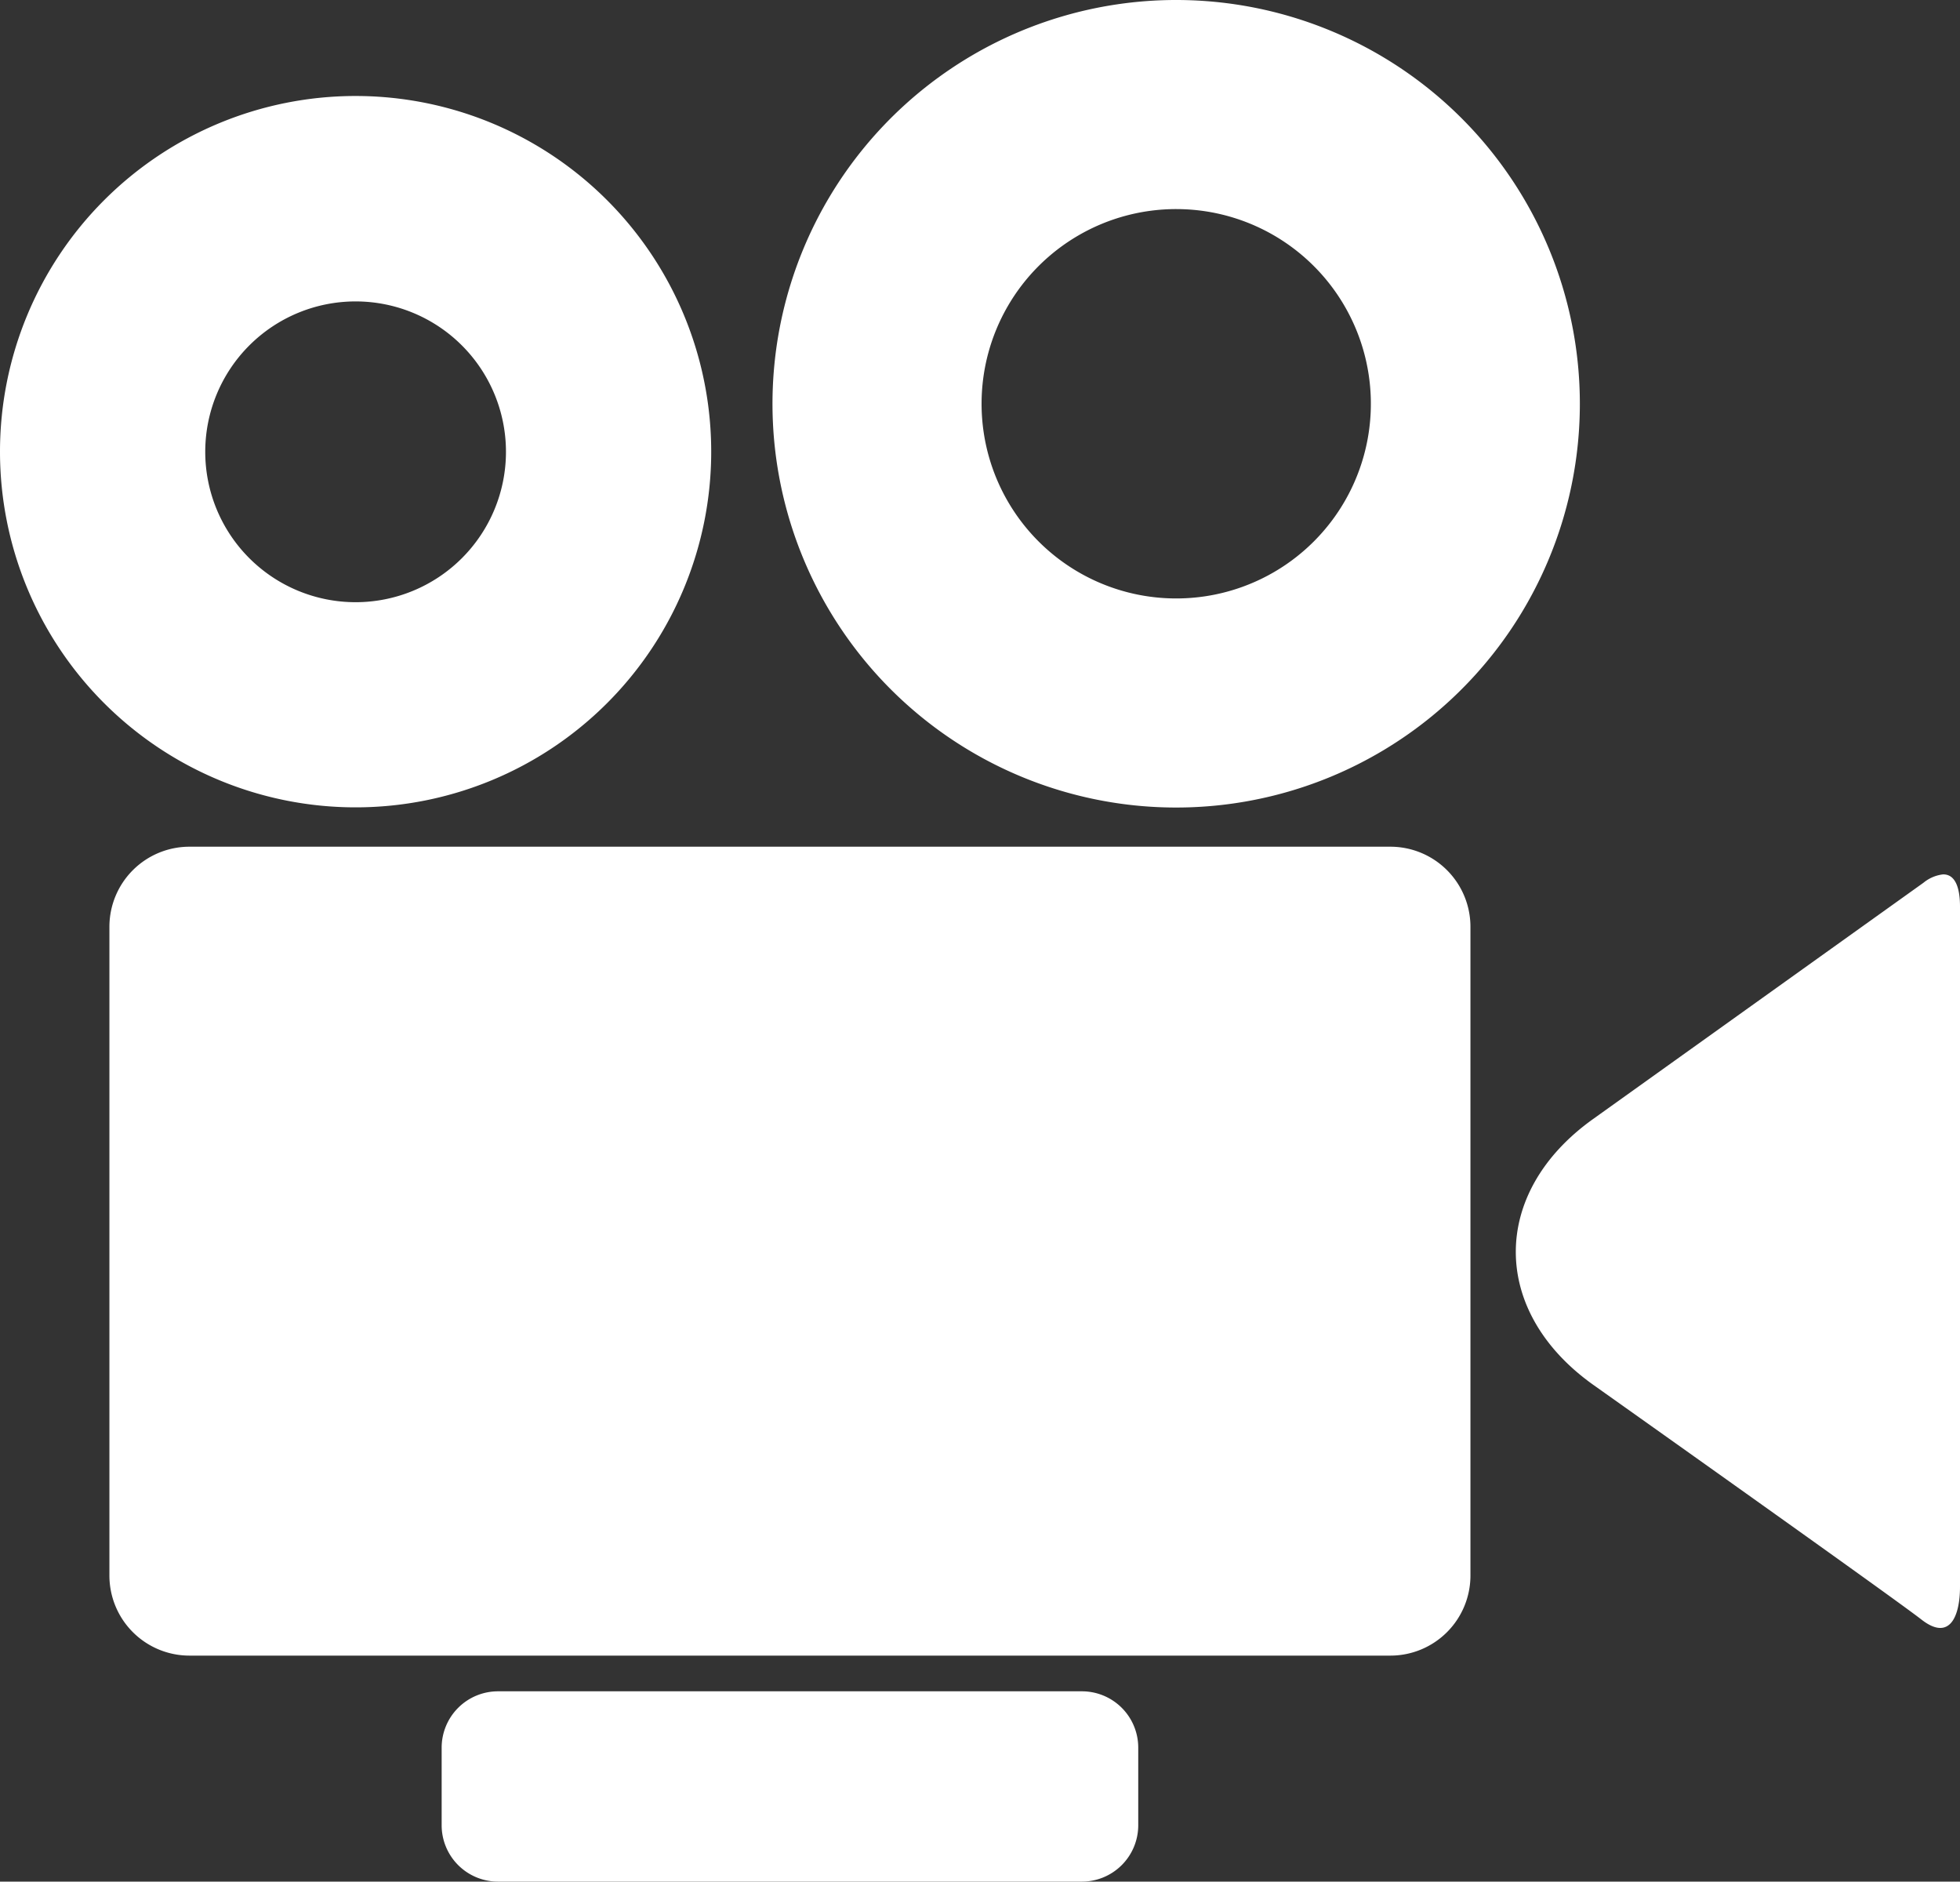
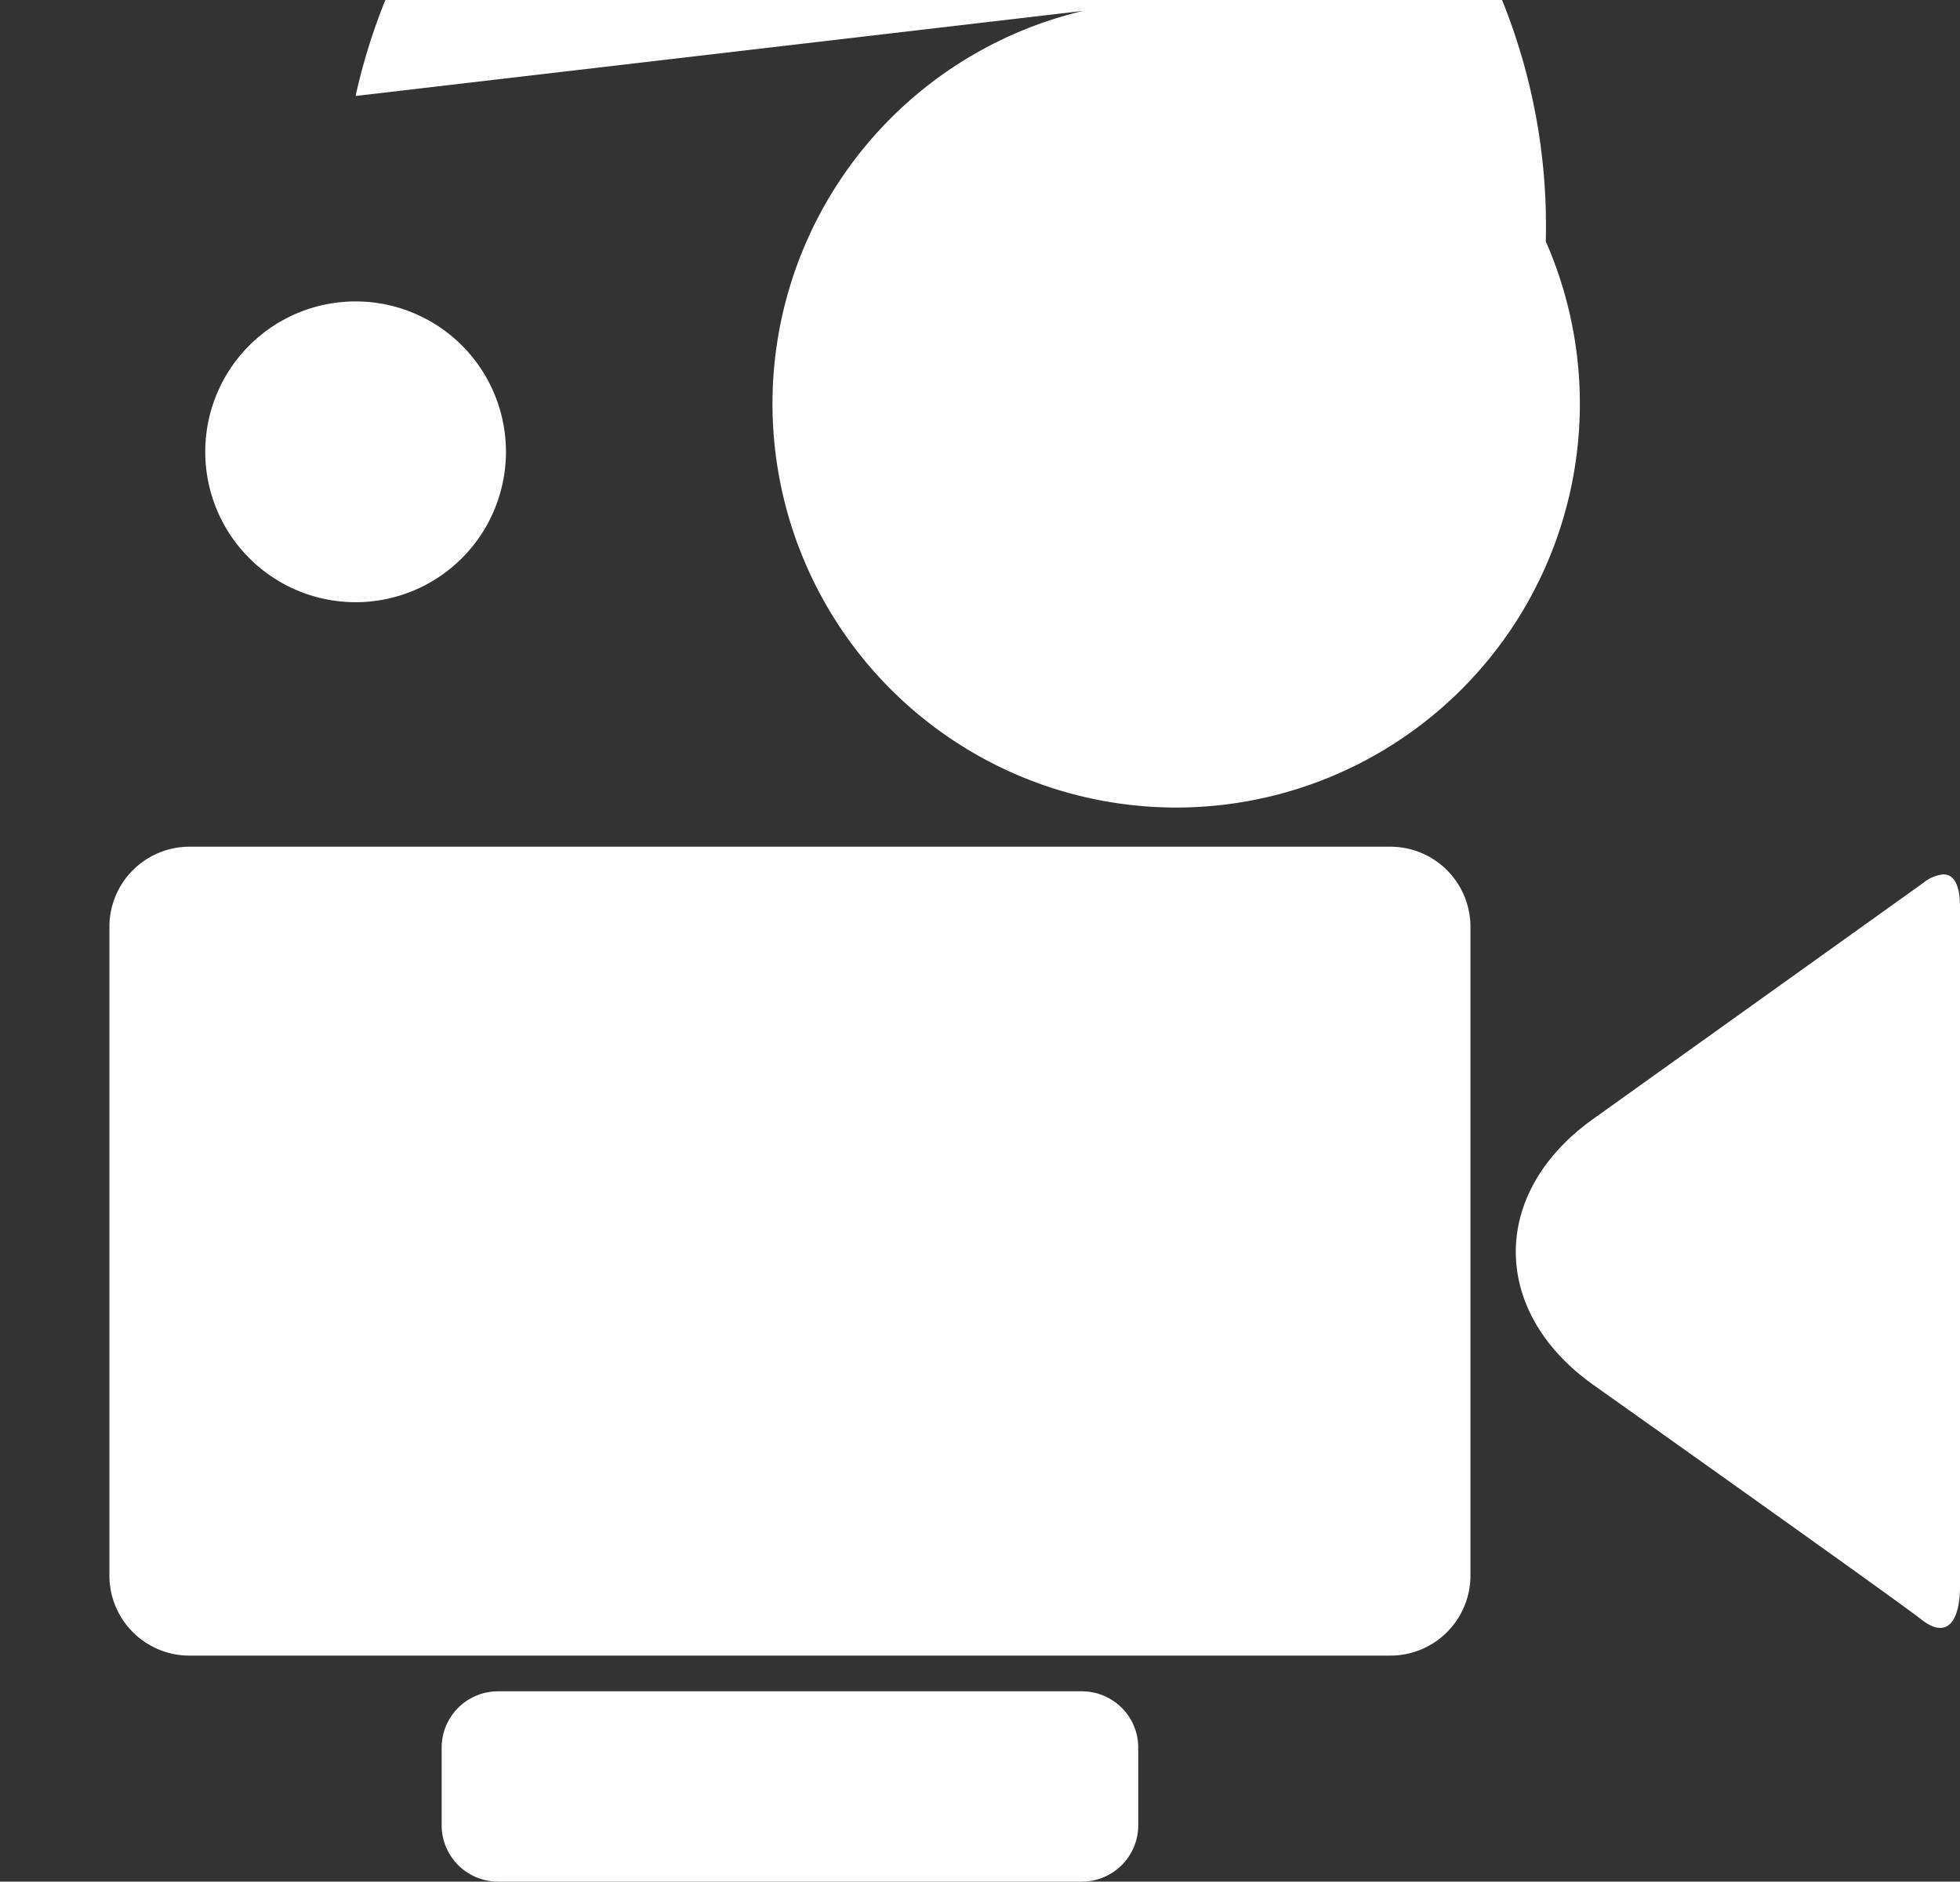
<svg xmlns="http://www.w3.org/2000/svg" id="Layer_1" data-name="Layer 1" viewBox="0 0 428.87 411.63">
  <rect x="0" y="0" width="428.87" height="411.63" fill="#333333" stroke="none" />
  <defs>
    <style>.cls-1{fill:#fff;}</style>
  </defs>
  <title>Artboard 1</title>
-   <path class="cls-1" d="M257.37,0a88.33,88.33,0,1,0,88.32,88.32A88.33,88.33,0,0,0,257.37,0ZM77.81,21a77.81,77.81,0,1,0,77.81,77.81A77.81,77.81,0,0,0,77.81,21ZM257.37,45.74a42.59,42.59,0,1,1-42.59,42.58,42.58,42.58,0,0,1,42.59-42.58ZM77.81,65.94a32.9,32.9,0,1,1-32.9,32.9,32.9,32.9,0,0,1,32.9-32.9ZM41.5,185.23a17.52,17.52,0,0,0-17.56,17.55V344.63A17.52,17.52,0,0,0,41.5,362.19H304.19a17.52,17.52,0,0,0,17.56-17.56V202.78a17.52,17.52,0,0,0-17.56-17.55Zm383.62,6.06a8.23,8.23,0,0,0-4.24,1.82l-72.33,51.72c-22.5,16.08-22.5,42,0,58.07,0,0,65.69,46.56,71.88,51.4s8.44-.7,8.44-7.18V198.34c0-4.54-1.23-7.13-3.75-7.05ZM109,370a12.33,12.33,0,0,0-12.36,12.35v16.93A12.33,12.33,0,0,0,109,411.63H236.71a12.33,12.33,0,0,0,12.35-12.35V382.35A12.32,12.32,0,0,0,236.71,370Zm0,0" />
+   <path class="cls-1" d="M257.37,0a88.33,88.33,0,1,0,88.32,88.32A88.33,88.33,0,0,0,257.37,0Za77.81,77.81,0,1,0,77.81,77.81A77.81,77.81,0,0,0,77.81,21ZM257.37,45.74a42.59,42.59,0,1,1-42.59,42.58,42.58,42.58,0,0,1,42.59-42.58ZM77.81,65.94a32.9,32.9,0,1,1-32.9,32.9,32.9,32.9,0,0,1,32.9-32.9ZM41.5,185.23a17.52,17.52,0,0,0-17.56,17.55V344.63A17.52,17.52,0,0,0,41.5,362.19H304.19a17.52,17.52,0,0,0,17.56-17.56V202.78a17.52,17.52,0,0,0-17.56-17.55Zm383.62,6.06a8.23,8.23,0,0,0-4.24,1.82l-72.33,51.72c-22.5,16.08-22.5,42,0,58.07,0,0,65.69,46.56,71.88,51.4s8.44-.7,8.44-7.18V198.34c0-4.54-1.23-7.13-3.75-7.05ZM109,370a12.33,12.33,0,0,0-12.36,12.35v16.93A12.33,12.33,0,0,0,109,411.63H236.71a12.33,12.33,0,0,0,12.35-12.35V382.35A12.32,12.32,0,0,0,236.71,370Zm0,0" />
</svg>